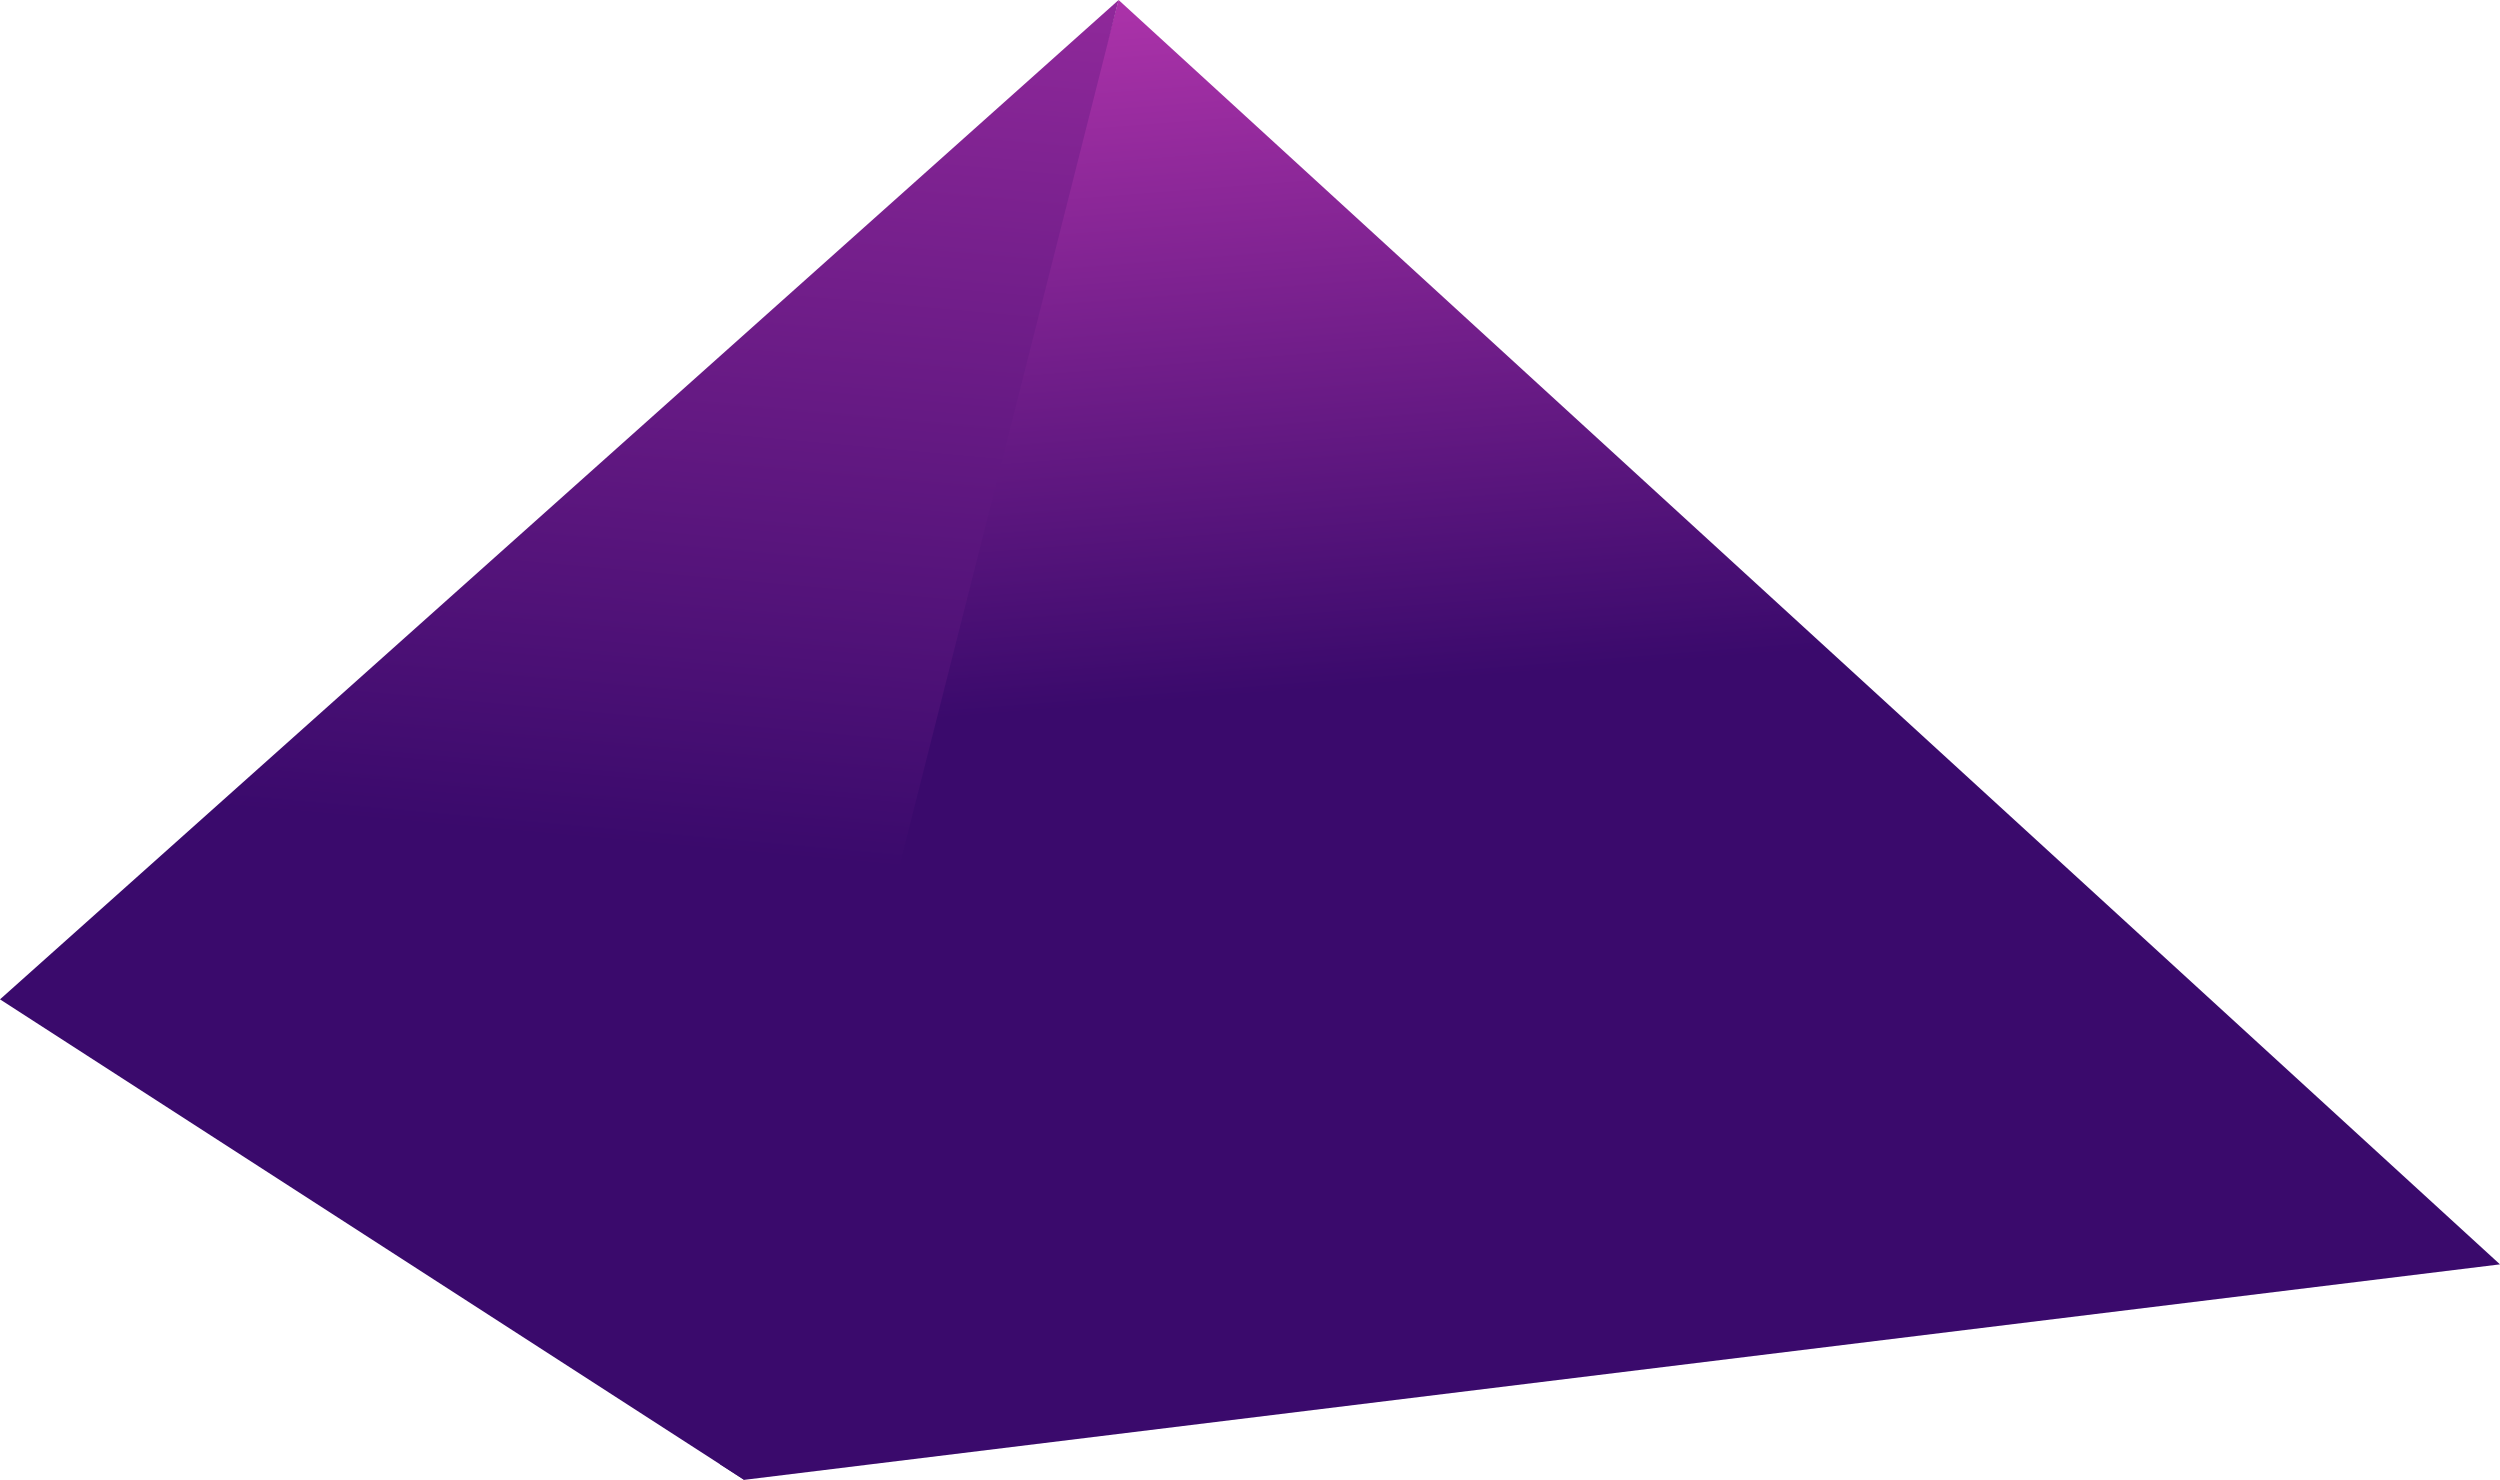
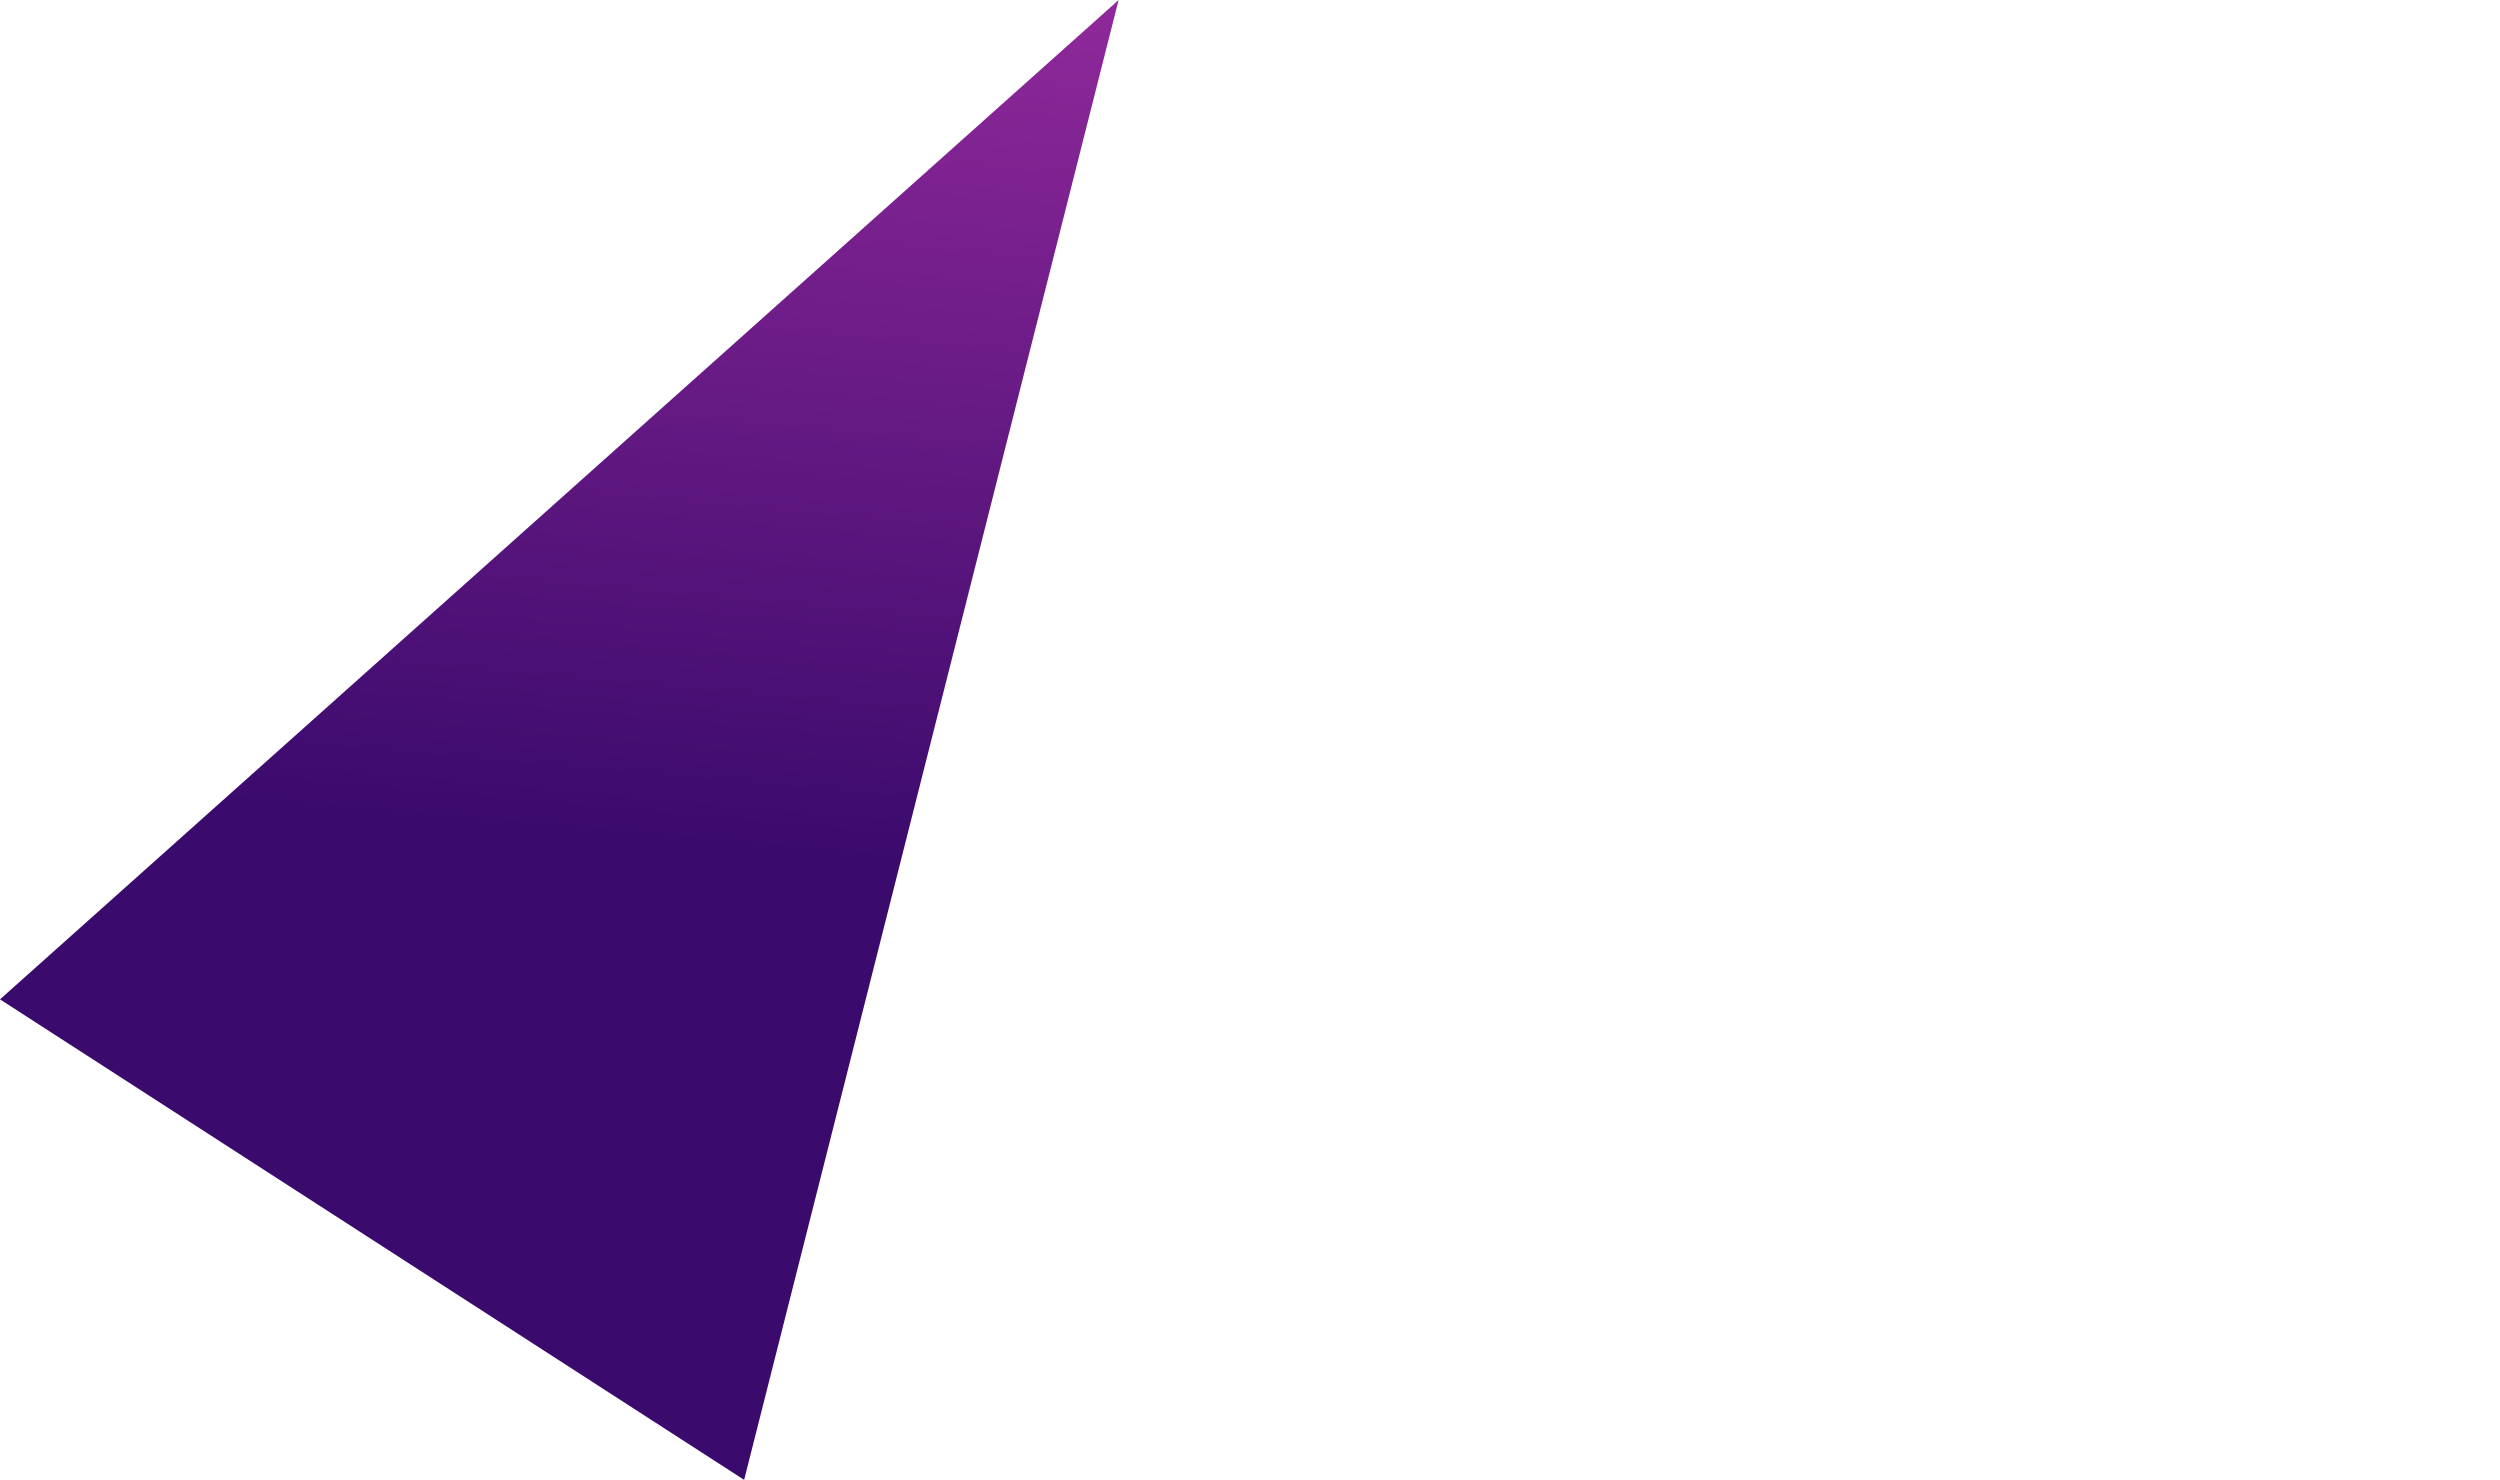
<svg xmlns="http://www.w3.org/2000/svg" xmlns:xlink="http://www.w3.org/1999/xlink" viewBox="0 0 913.01 540.45">
  <defs>
    <style>.cls-1{fill:url(#linear-gradient);}.cls-2{fill:url(#linear-gradient-2);}</style>
    <linearGradient id="linear-gradient" x1="408.98" y1="-489.05" x2="228.1" y2="-1395.73" gradientTransform="matrix(1, 0.09, -0.07, 0.85, 144.42, 877.42)" gradientUnits="userSpaceOnUse">
      <stop offset="0.32" stop-color="#3a0a6c" />
      <stop offset="0.82" stop-color="#ea49cb" />
      <stop offset="0.88" stop-color="#ff51d6" />
    </linearGradient>
    <linearGradient id="linear-gradient-2" x1="-0.78" y1="-175.18" x2="-0.78" y2="-1731.22" xlink:href="#linear-gradient" />
  </defs>
  <g id="Layer_2" data-name="Layer 2">
    <g id="Nav">
-       <polygon class="cls-1" points="408.52 0 913 461.75 271.76 540.45 262.94 534.75 408.52 0" />
      <polygon class="cls-2" points="408.52 0 0 364.97 271.76 540.45 408.52 0" />
    </g>
  </g>
</svg>